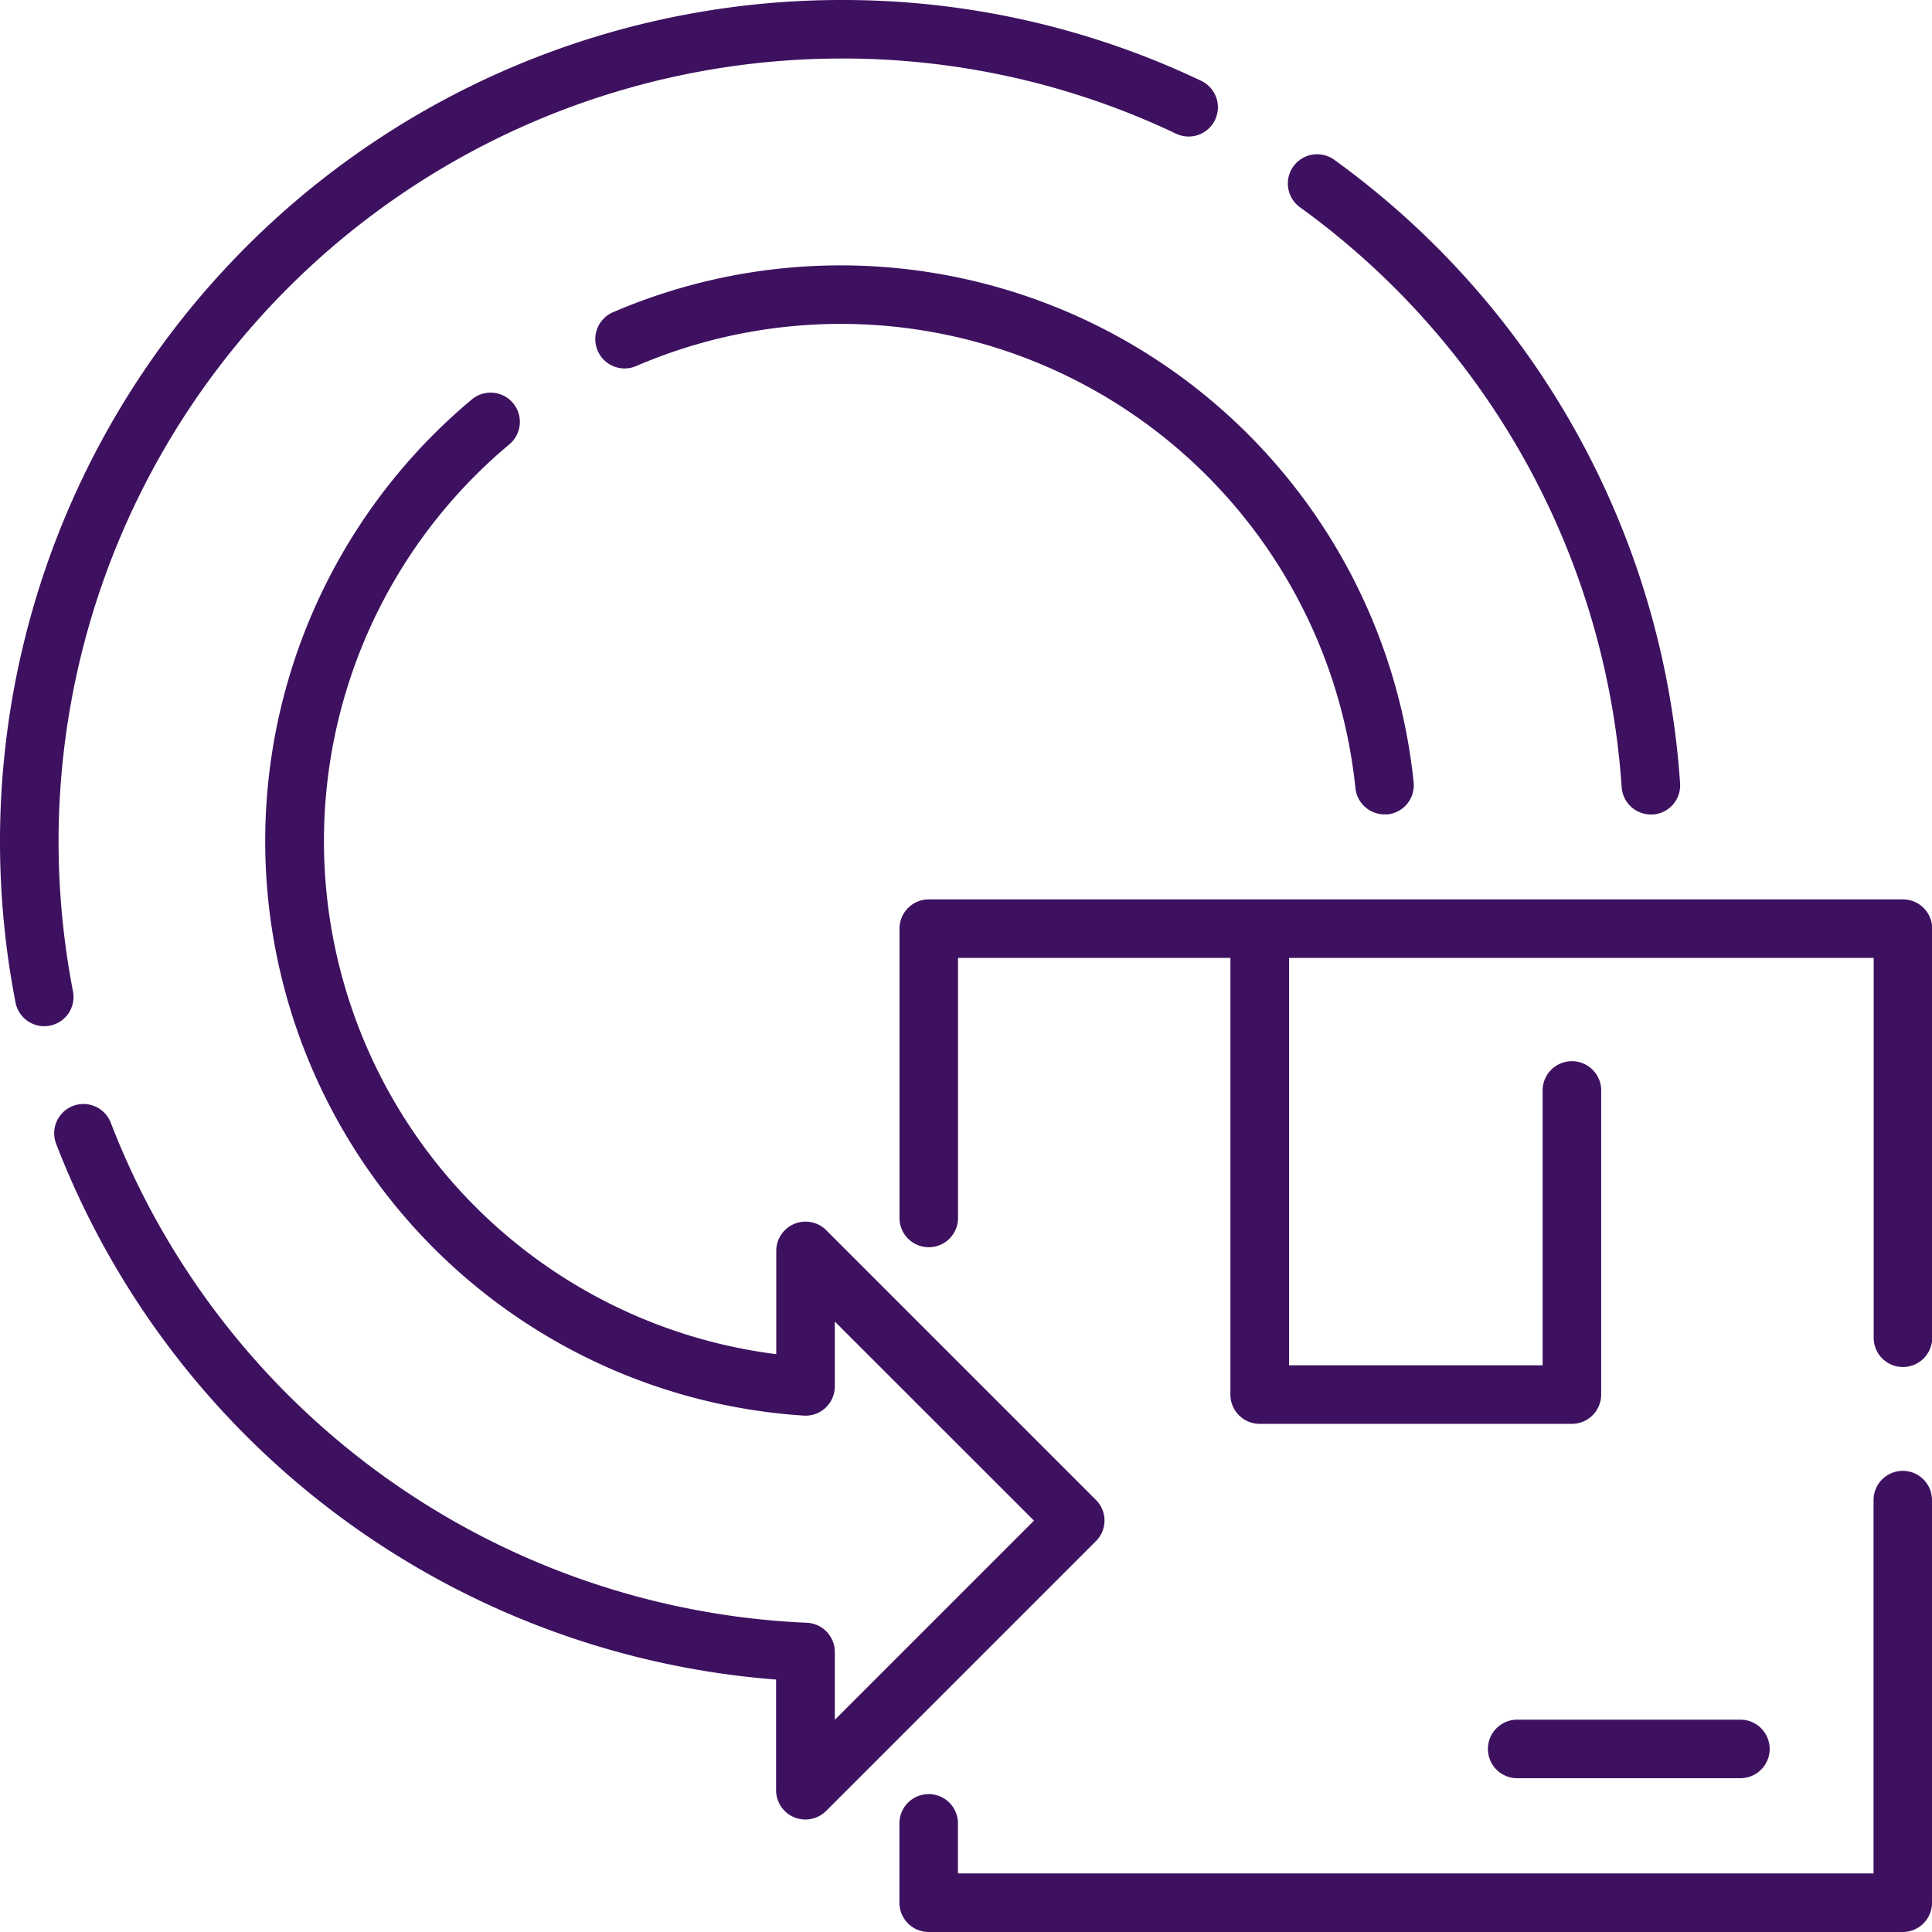
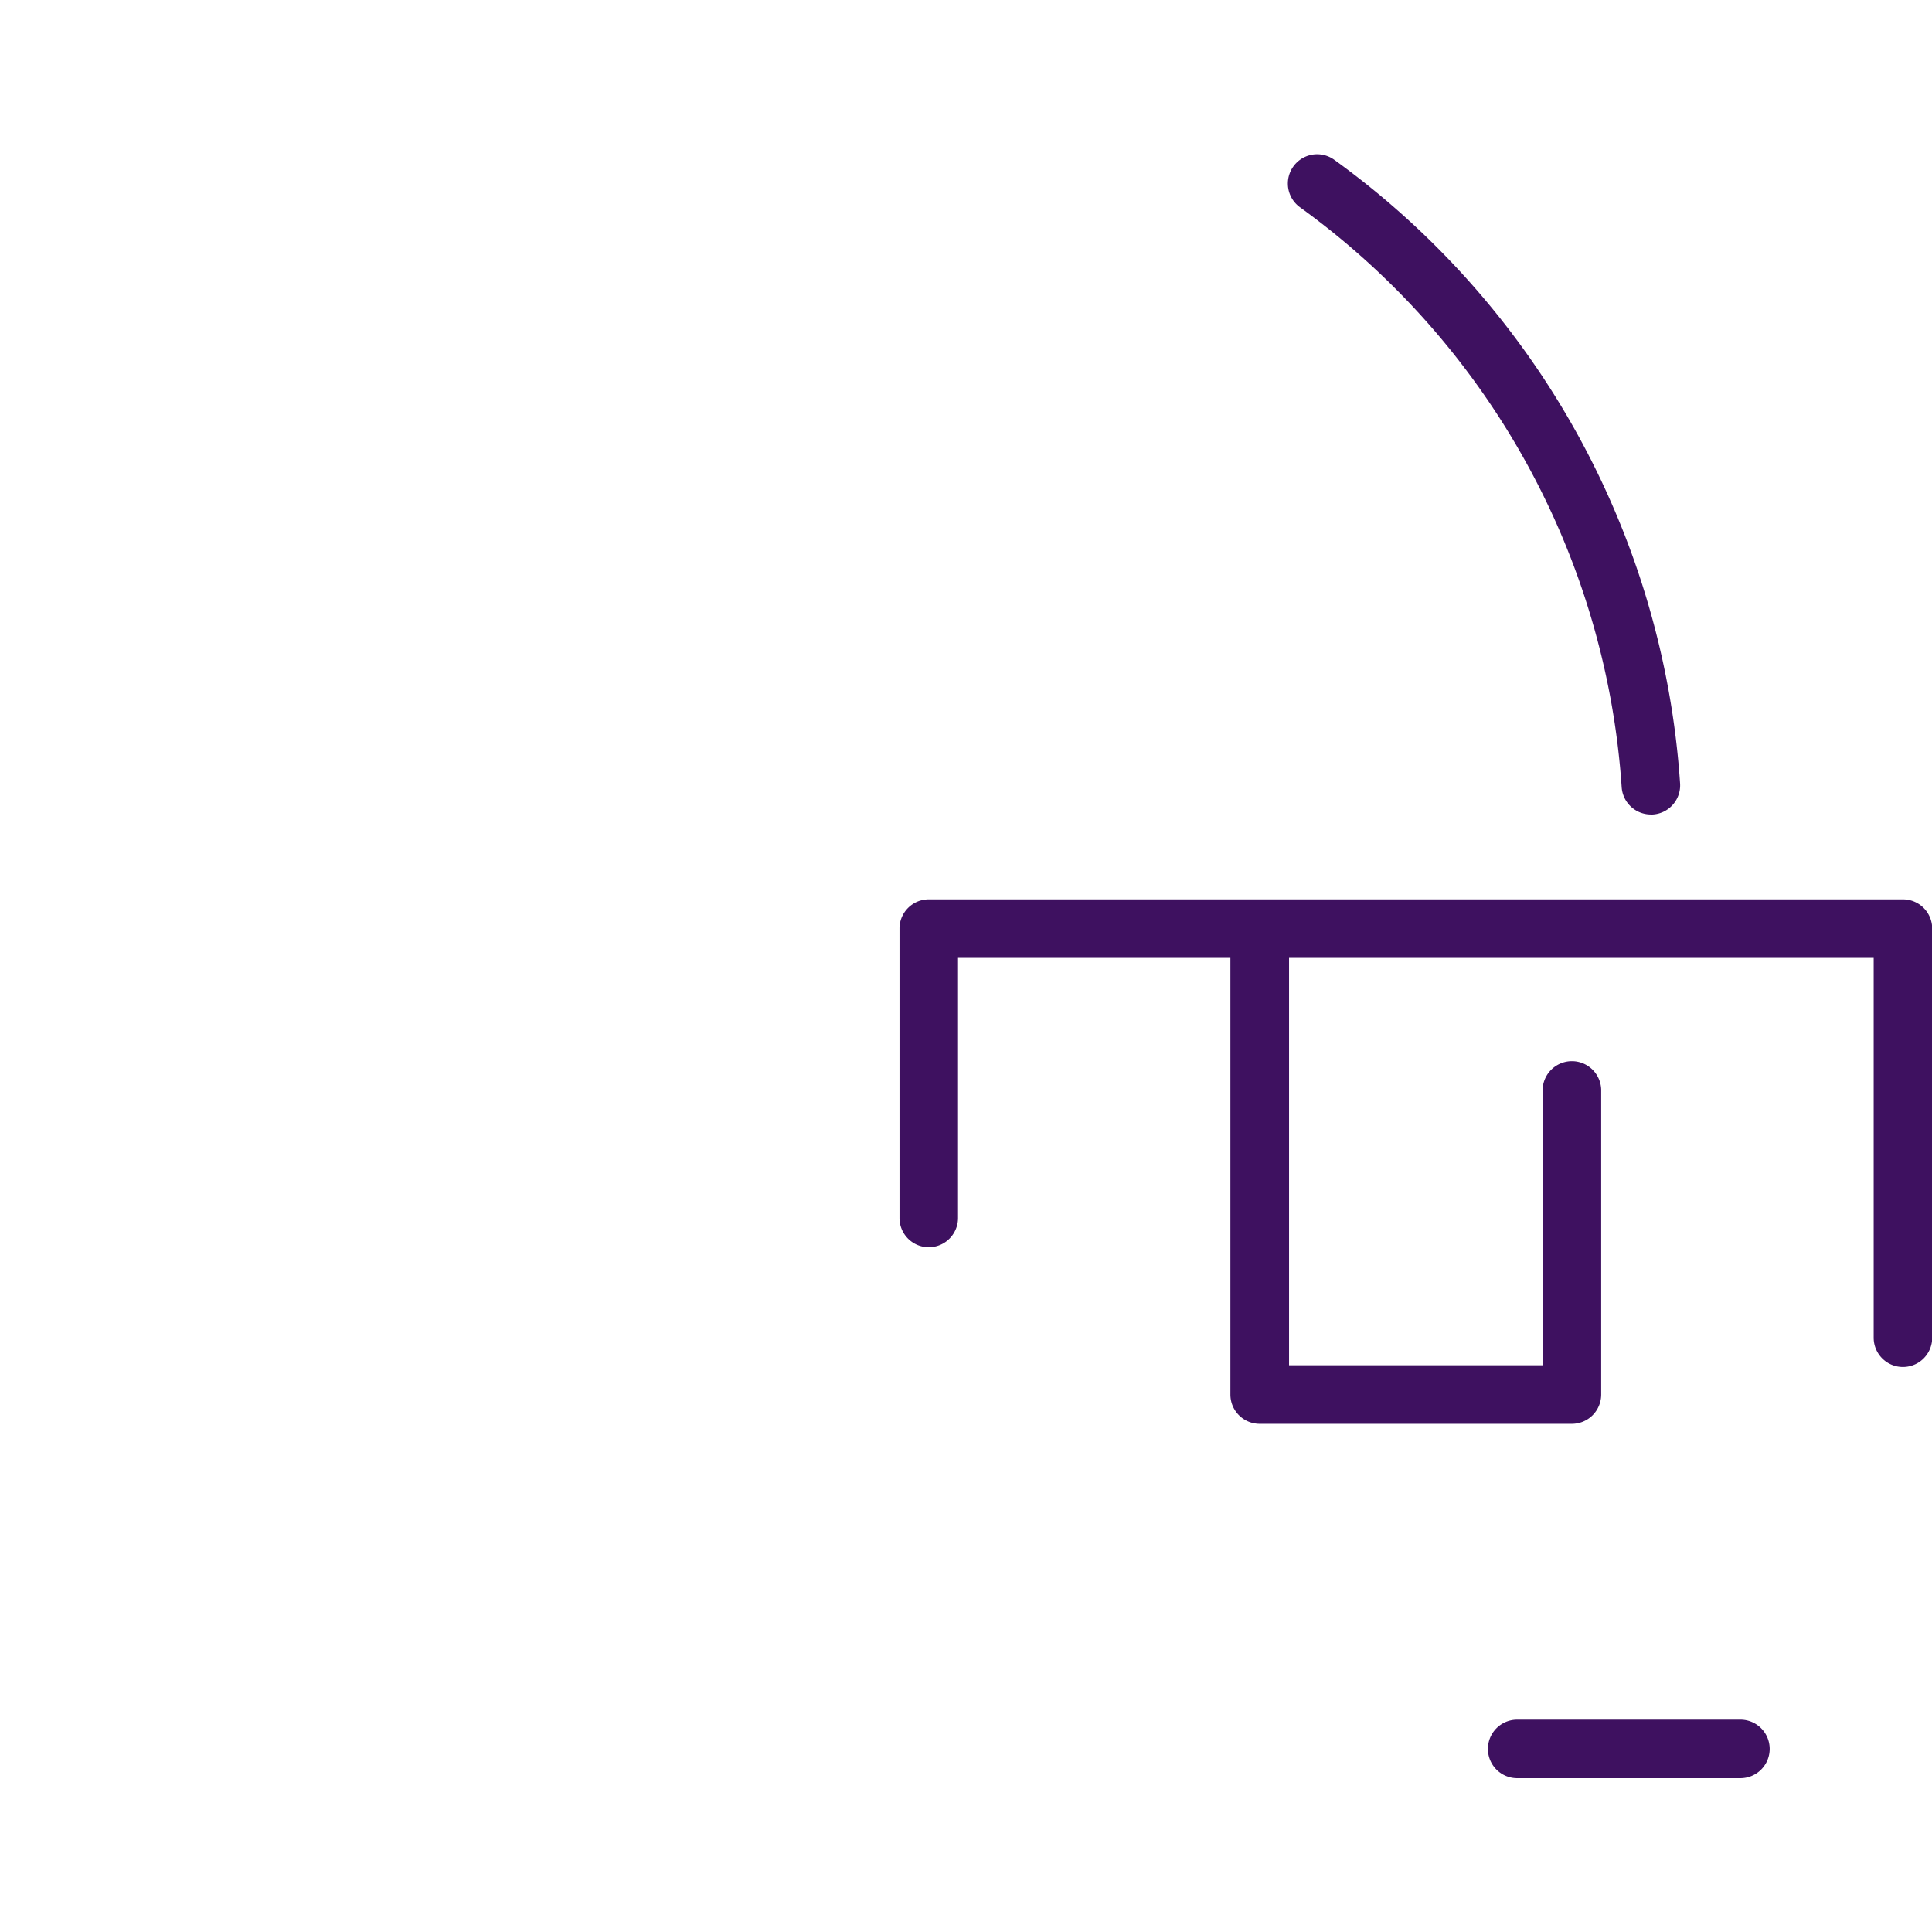
<svg xmlns="http://www.w3.org/2000/svg" width="48" height="48" viewBox="0 0 48 48">
  <g id="그룹_5061" data-name="그룹 5061" transform="translate(-135.925 -48.021)">
-     <path id="패스_5098" data-name="패스 5098" d="M137.738,72.65a19.667,19.667,0,0,1-.358-3.735,19.462,19.462,0,0,1,19.44-19.44,19.262,19.262,0,0,1,8.325,1.868.727.727,0,1,0,.623-1.314,20.7,20.7,0,0,0-8.948-2.008,20.909,20.909,0,0,0-20.509,24.908.728.728,0,0,0,.712.588.665.665,0,0,0,.14-.014A.726.726,0,0,0,137.738,72.65Z" fill="#3e1160" />
-     <path id="패스_5099" data-name="패스 5099" d="M151.14,55.785a.728.728,0,0,0,.578,1.336A12.855,12.855,0,0,1,169.6,67.6a.727.727,0,0,0,.722.654c.025,0,.049,0,.074,0a.727.727,0,0,0,.65-.8A14.313,14.313,0,0,0,151.14,55.785Z" fill="#3e1160" />
    <path id="패스_5100" data-name="패스 5100" d="M183.2,70.366H159a.726.726,0,0,0-.727.727v7.188a.727.727,0,1,0,1.454,0V71.82h6.767V82.669a.727.727,0,0,0,.727.727h7.758a.728.728,0,0,0,.727-.727V75.087a.728.728,0,0,0-1.455,0v6.854h-6.3V71.82h14.525v9.437a.727.727,0,0,0,1.454,0V71.093A.726.726,0,0,0,183.2,70.366Z" fill="#3e1160" />
-     <path id="패스_5101" data-name="패스 5101" d="M183.2,84.564a.726.726,0,0,0-.727.726v9.276H159.725V93.322a.727.727,0,0,0-1.454,0v1.972a.727.727,0,0,0,.727.727h24.2a.727.727,0,0,0,.727-.727v-10A.726.726,0,0,0,183.2,84.564Z" fill="#3e1160" />
    <path id="패스_5102" data-name="패스 5102" d="M179.165,92.2a.727.727,0,1,0,0-1.454h-5.546a.727.727,0,1,0,0,1.454Z" fill="#3e1160" />
-     <path id="패스_5103" data-name="패스 5103" d="M163.366,85.8a.723.723,0,0,0-.213-.514l-6.7-6.7a.727.727,0,0,0-1.242.515v2.564a12.849,12.849,0,0,1-6.623-22.611.727.727,0,0,0-.933-1.115,14.3,14.3,0,0,0,8.237,25.252.72.72,0,0,0,.544-.195.728.728,0,0,0,.23-.531V80.855l4.948,4.946-4.948,4.948V89.064a.727.727,0,0,0-.7-.726,19.438,19.438,0,0,1-17.289-12.423.727.727,0,0,0-1.357.524,20.891,20.891,0,0,0,17.887,13.31V92.5a.728.728,0,0,0,1.242.514l6.7-6.7A.726.726,0,0,0,163.366,85.8Z" fill="#3e1160" />
    <path id="패스_5104" data-name="패스 5104" d="M176.215,67.58a.728.728,0,0,0,.725.677.417.417,0,0,0,.05,0,.726.726,0,0,0,.676-.774,20.835,20.835,0,0,0-8.59-15.491.727.727,0,1,0-.854,1.178A19.387,19.387,0,0,1,176.215,67.58Z" fill="#3e1160" />
  </g>
</svg>